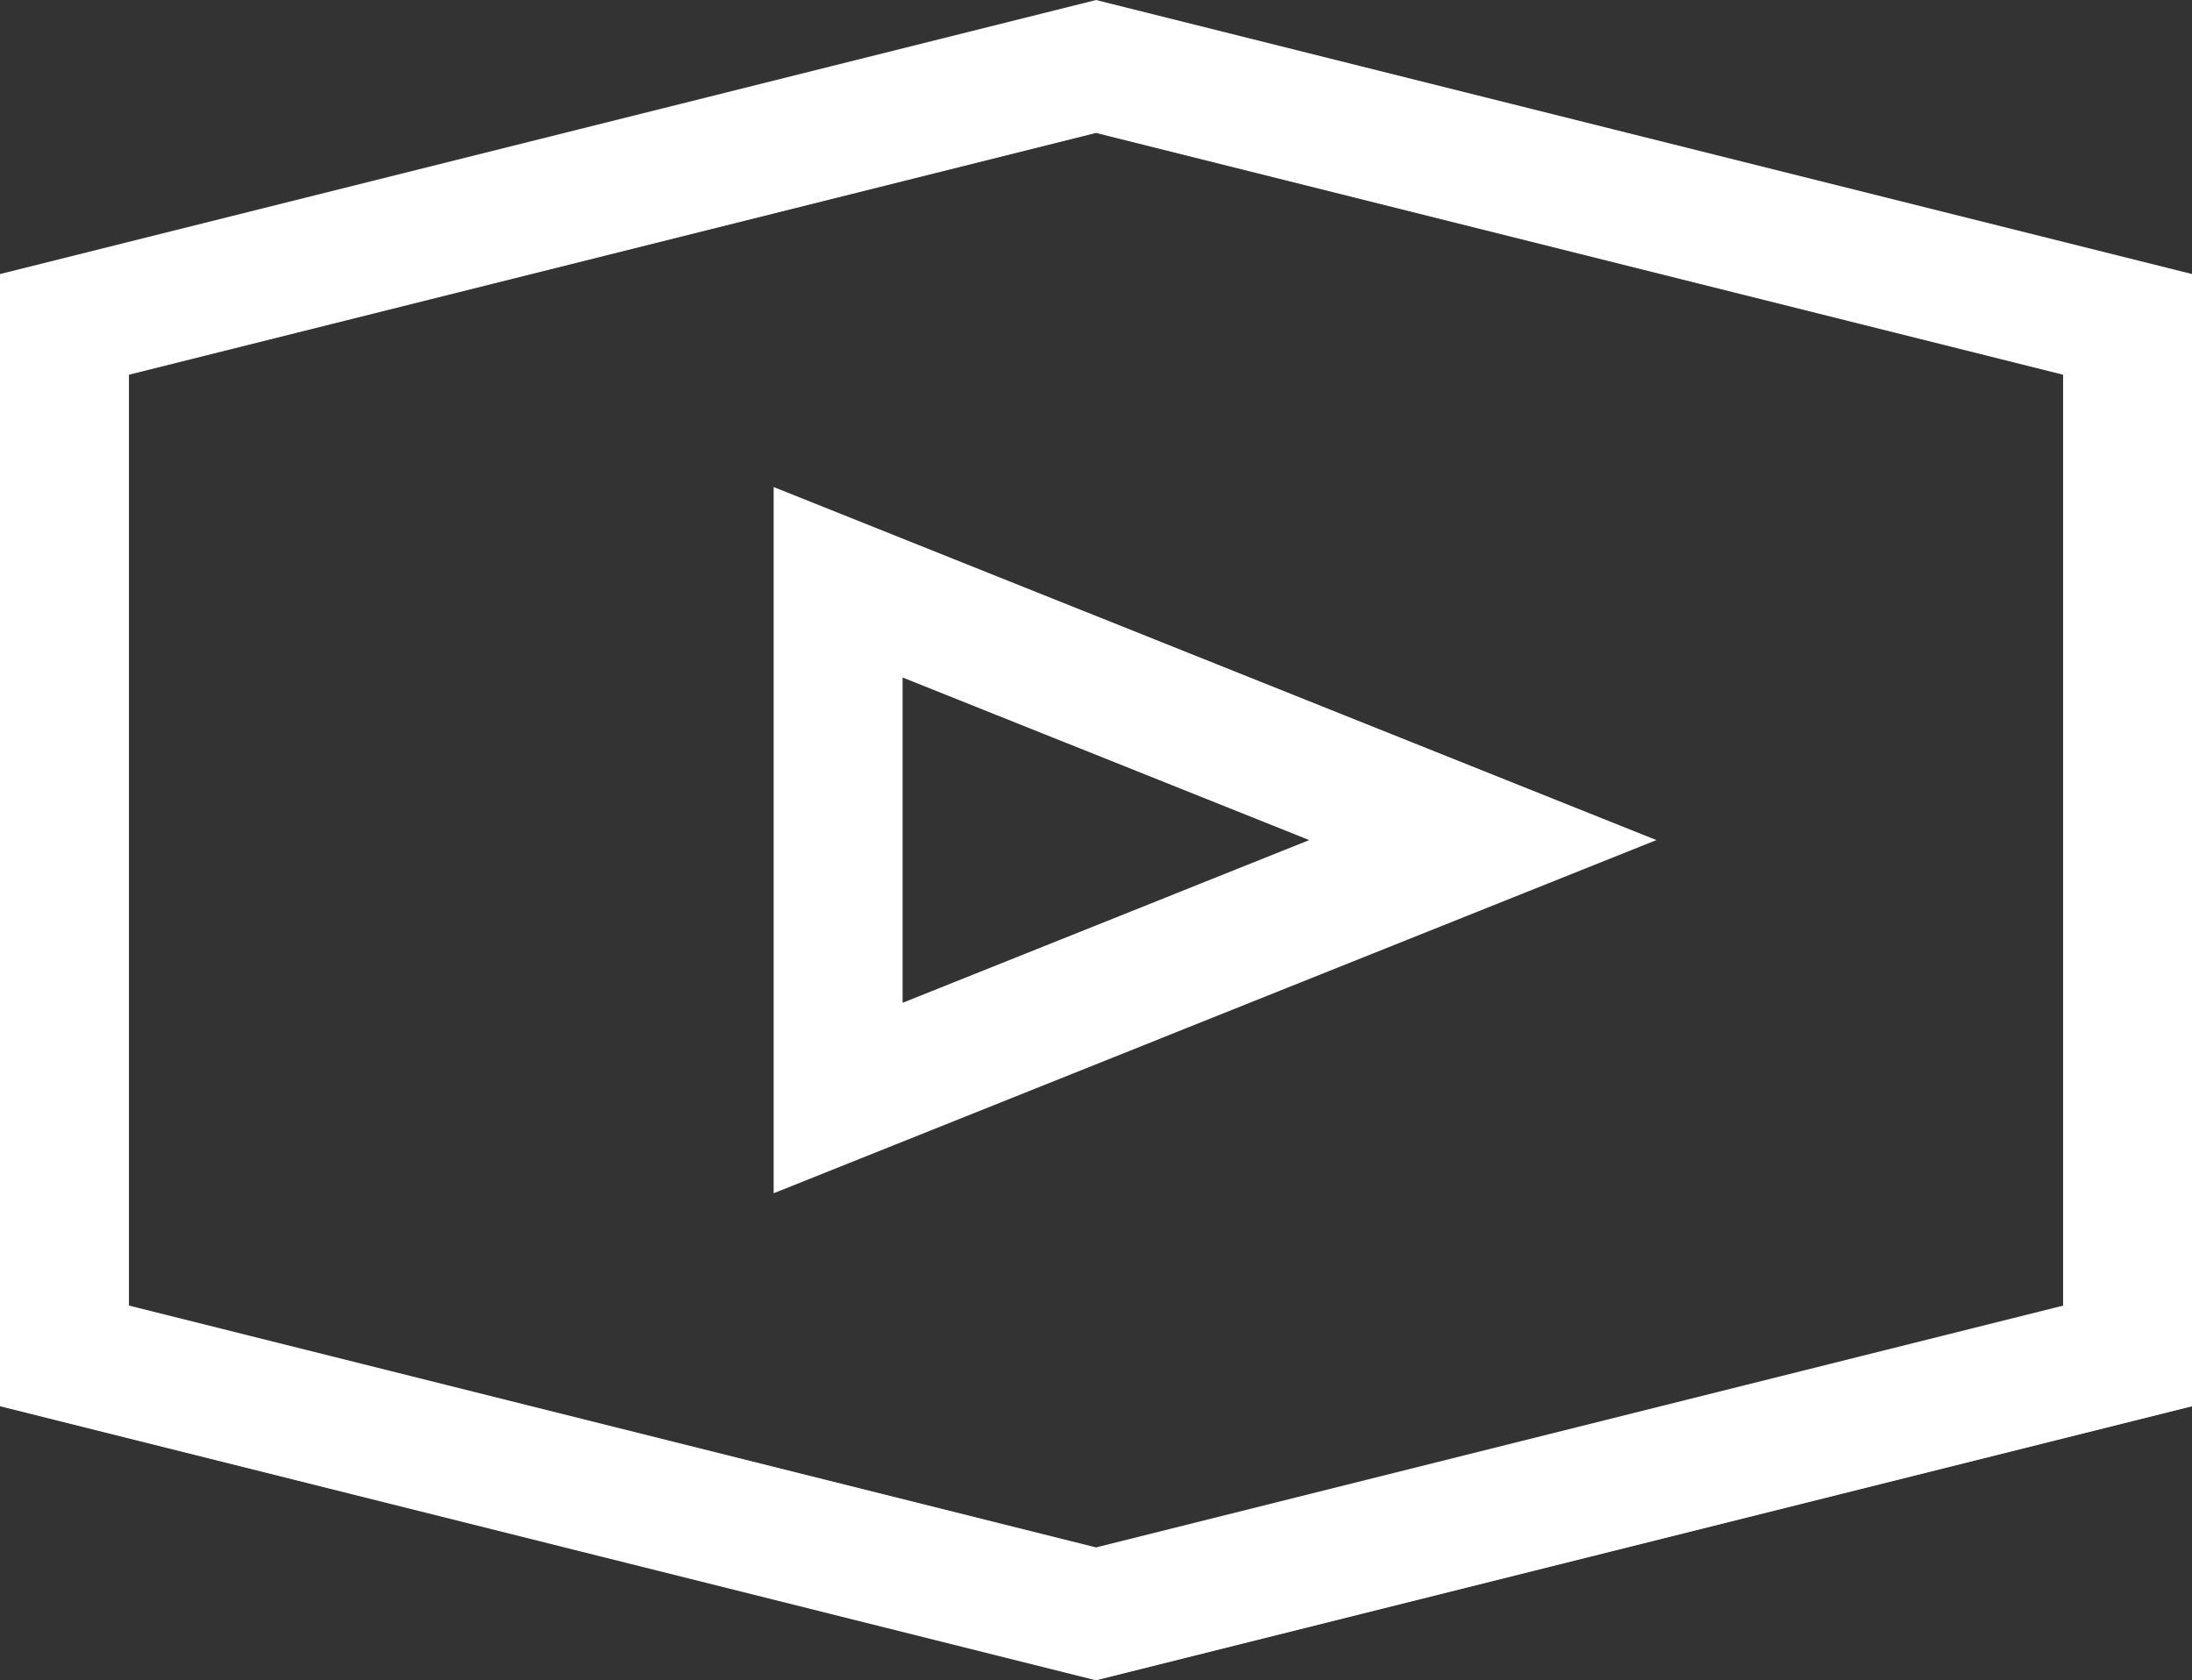
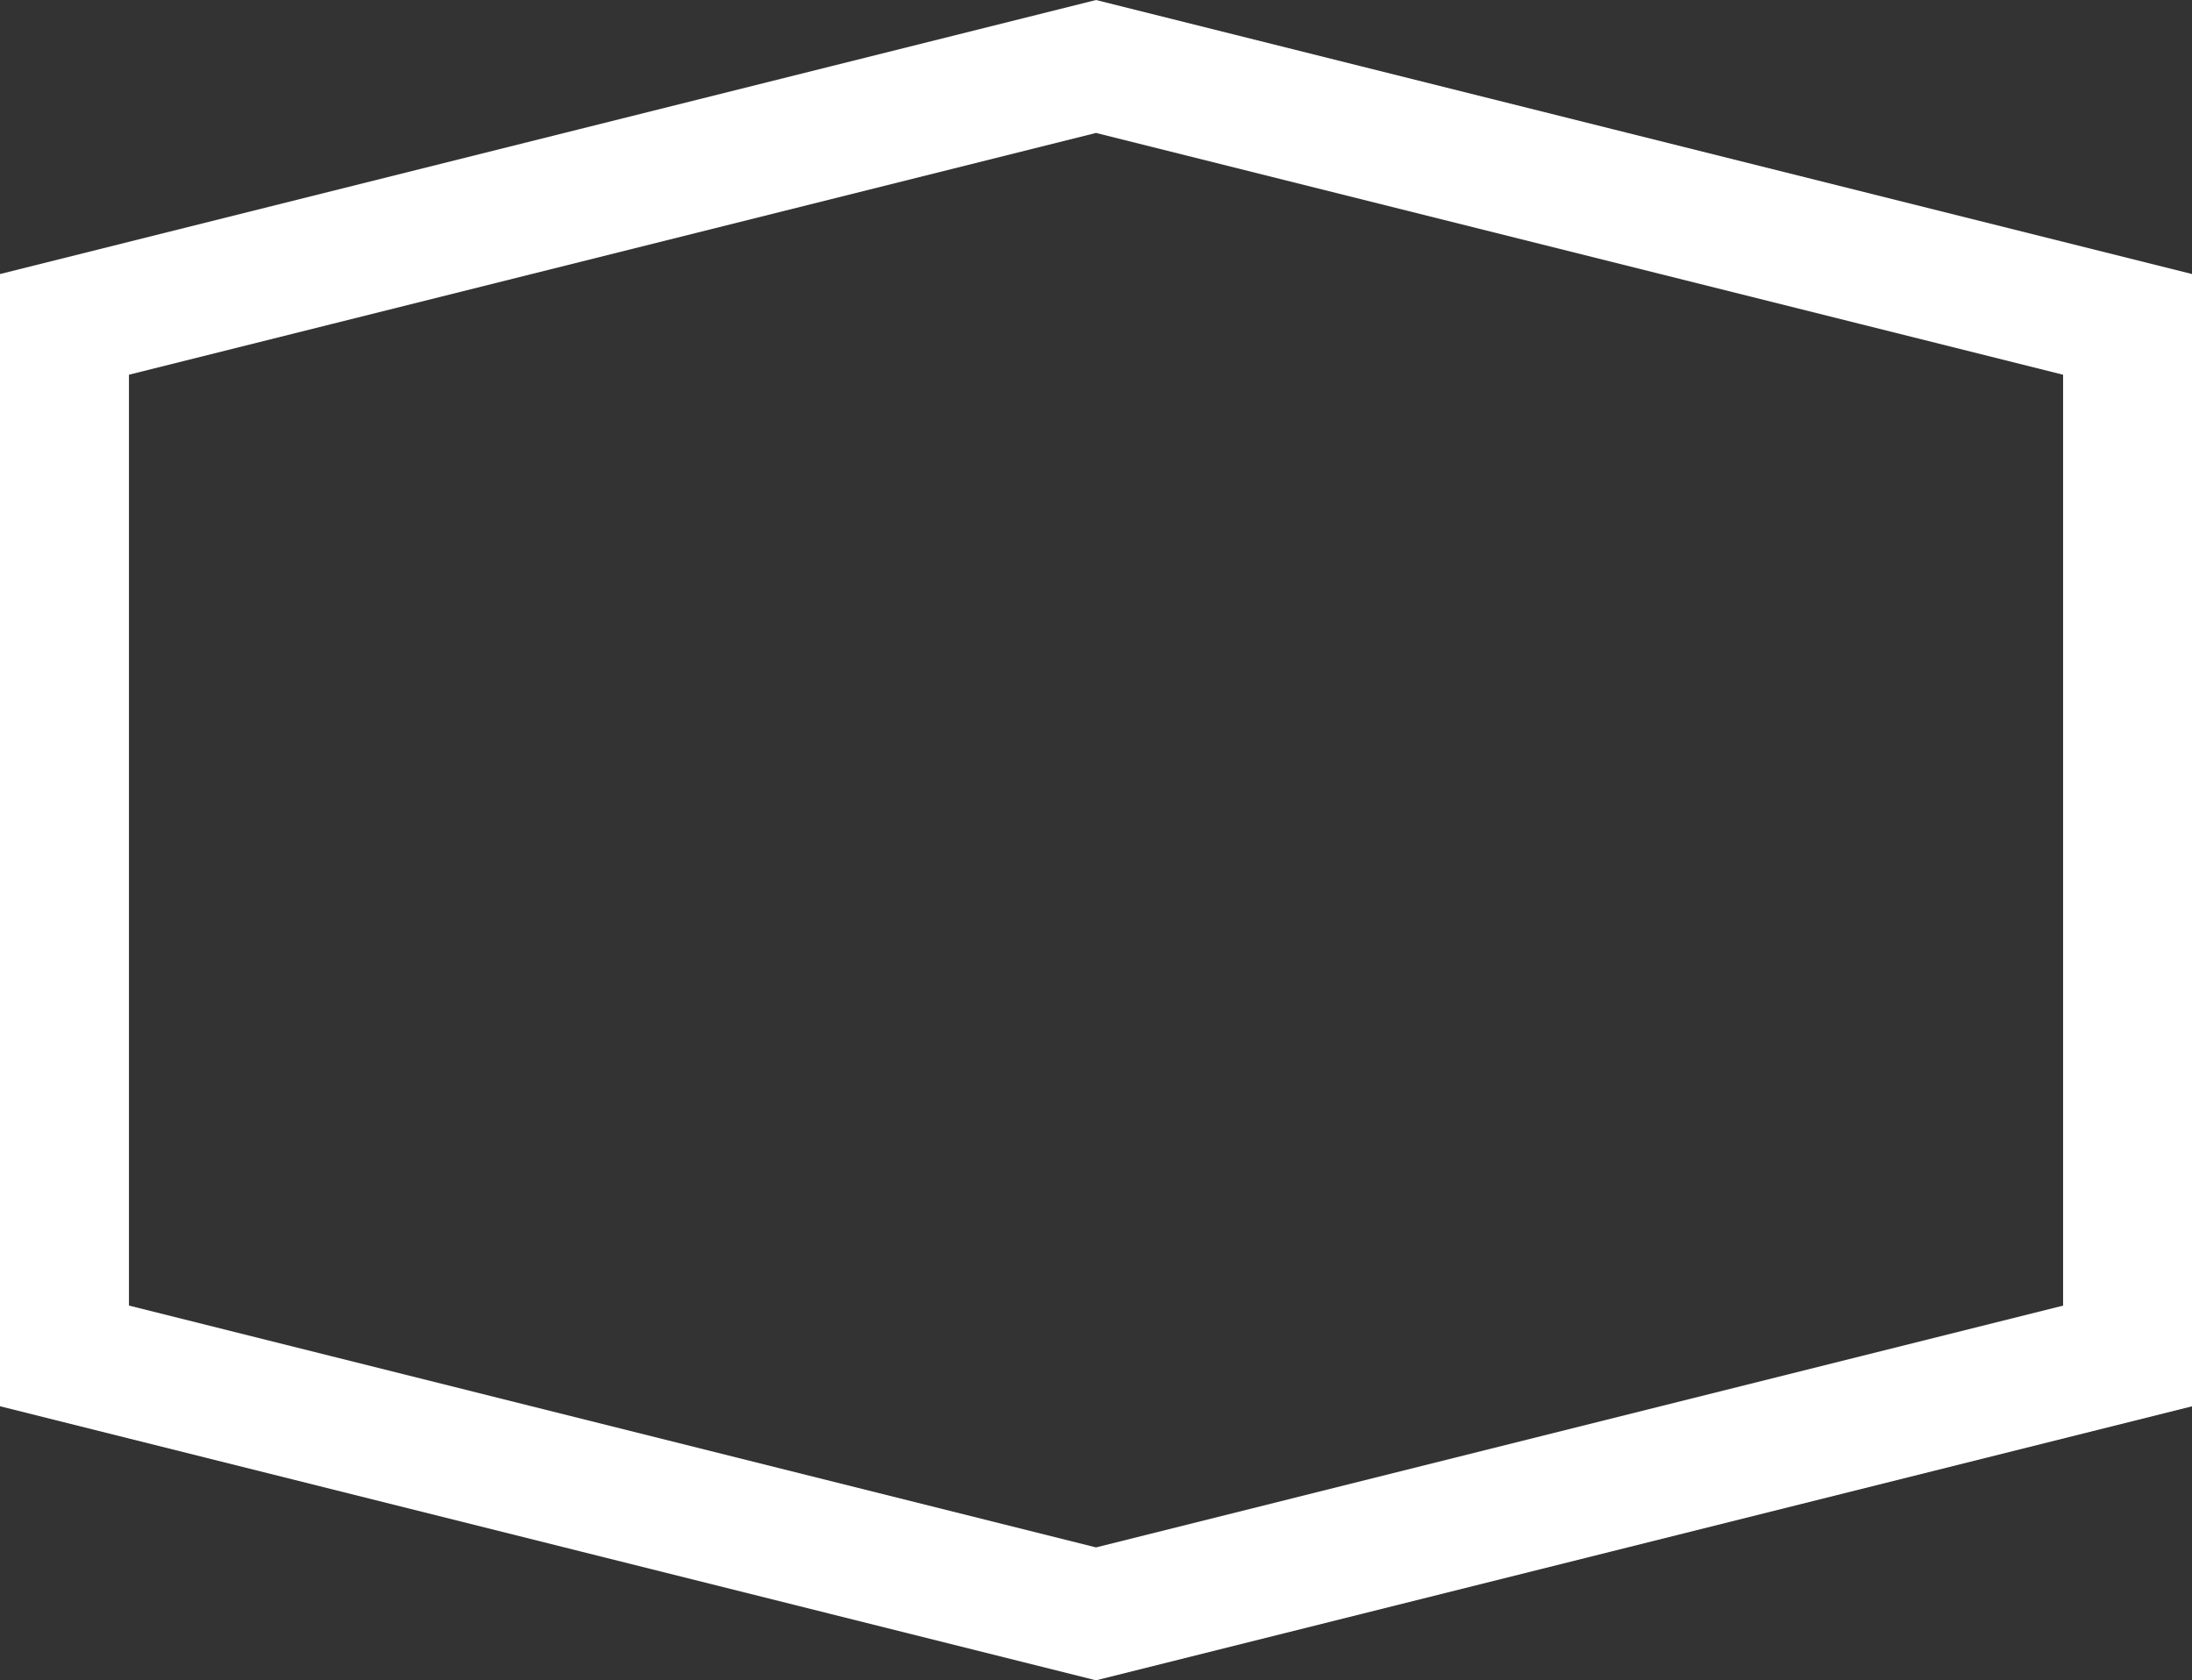
<svg xmlns="http://www.w3.org/2000/svg" xmlns:ns1="http://sodipodi.sourceforge.net/DTD/sodipodi-0.dtd" xmlns:ns2="http://www.inkscape.org/namespaces/inkscape" width="44.979mm" height="34.477mm" viewBox="0 0 44.979 34.477" version="1.1" id="svg1" ns1:docname="youtube.svg" ns2:version="1.3 (0e150ed6c4, 2023-07-21)">
  <rect x="0" y="0" width="44.979" height="34.477" fill="#333333" stroke="none" />
  <ns1:namedview id="namedview1" pagecolor="#505050" bordercolor="#eeeeee" borderopacity="1" ns2:showpageshadow="0" ns2:pageopacity="0" ns2:pagecheckerboard="0" ns2:deskcolor="#d1d1d1" ns2:document-units="mm" showgrid="true" ns2:zoom="1.4627806" ns2:cx="11.279887" ns2:cy="-31.105144" ns2:window-width="1920" ns2:window-height="1017" ns2:window-x="1072" ns2:window-y="348" ns2:window-maximized="1" ns2:current-layer="layer1">
    <ns2:grid id="grid1" units="px" originx="-415" originy="-474.846" spacingx="0.265" spacingy="0.265" empcolor="#0099e5" empopacity="0.302" color="#0099e5" opacity="0.149" empspacing="5" dotted="false" gridanglex="30" gridanglez="30" visible="true" />
  </ns1:namedview>
  <defs id="defs1" />
  <g ns2:label="Layer 1" ns2:groupmode="layer" id="layer1" transform="translate(-109.802,-125.636)">
    <path style="fill:none;stroke:#ffffff;stroke-width:2.646;stroke-linecap:butt;stroke-linejoin:miter;stroke-dasharray:none;stroke-opacity:1" d="M 111.125,153.458 V 132.292 L 132.292,127 l 21.167,5.292 v 21.167 l -21.167,5.292 z" id="path4" ns1:nodetypes="ccccccc" />
-     <path style="fill:none;stroke:#ffffff;stroke-width:2.646;stroke-linecap:butt;stroke-linejoin:miter;stroke-dasharray:none;stroke-opacity:1" d="m 127,137.583 v 10.583 l 13.229,-5.292 z" id="path5" ns1:nodetypes="cccc" />
  </g>
</svg>